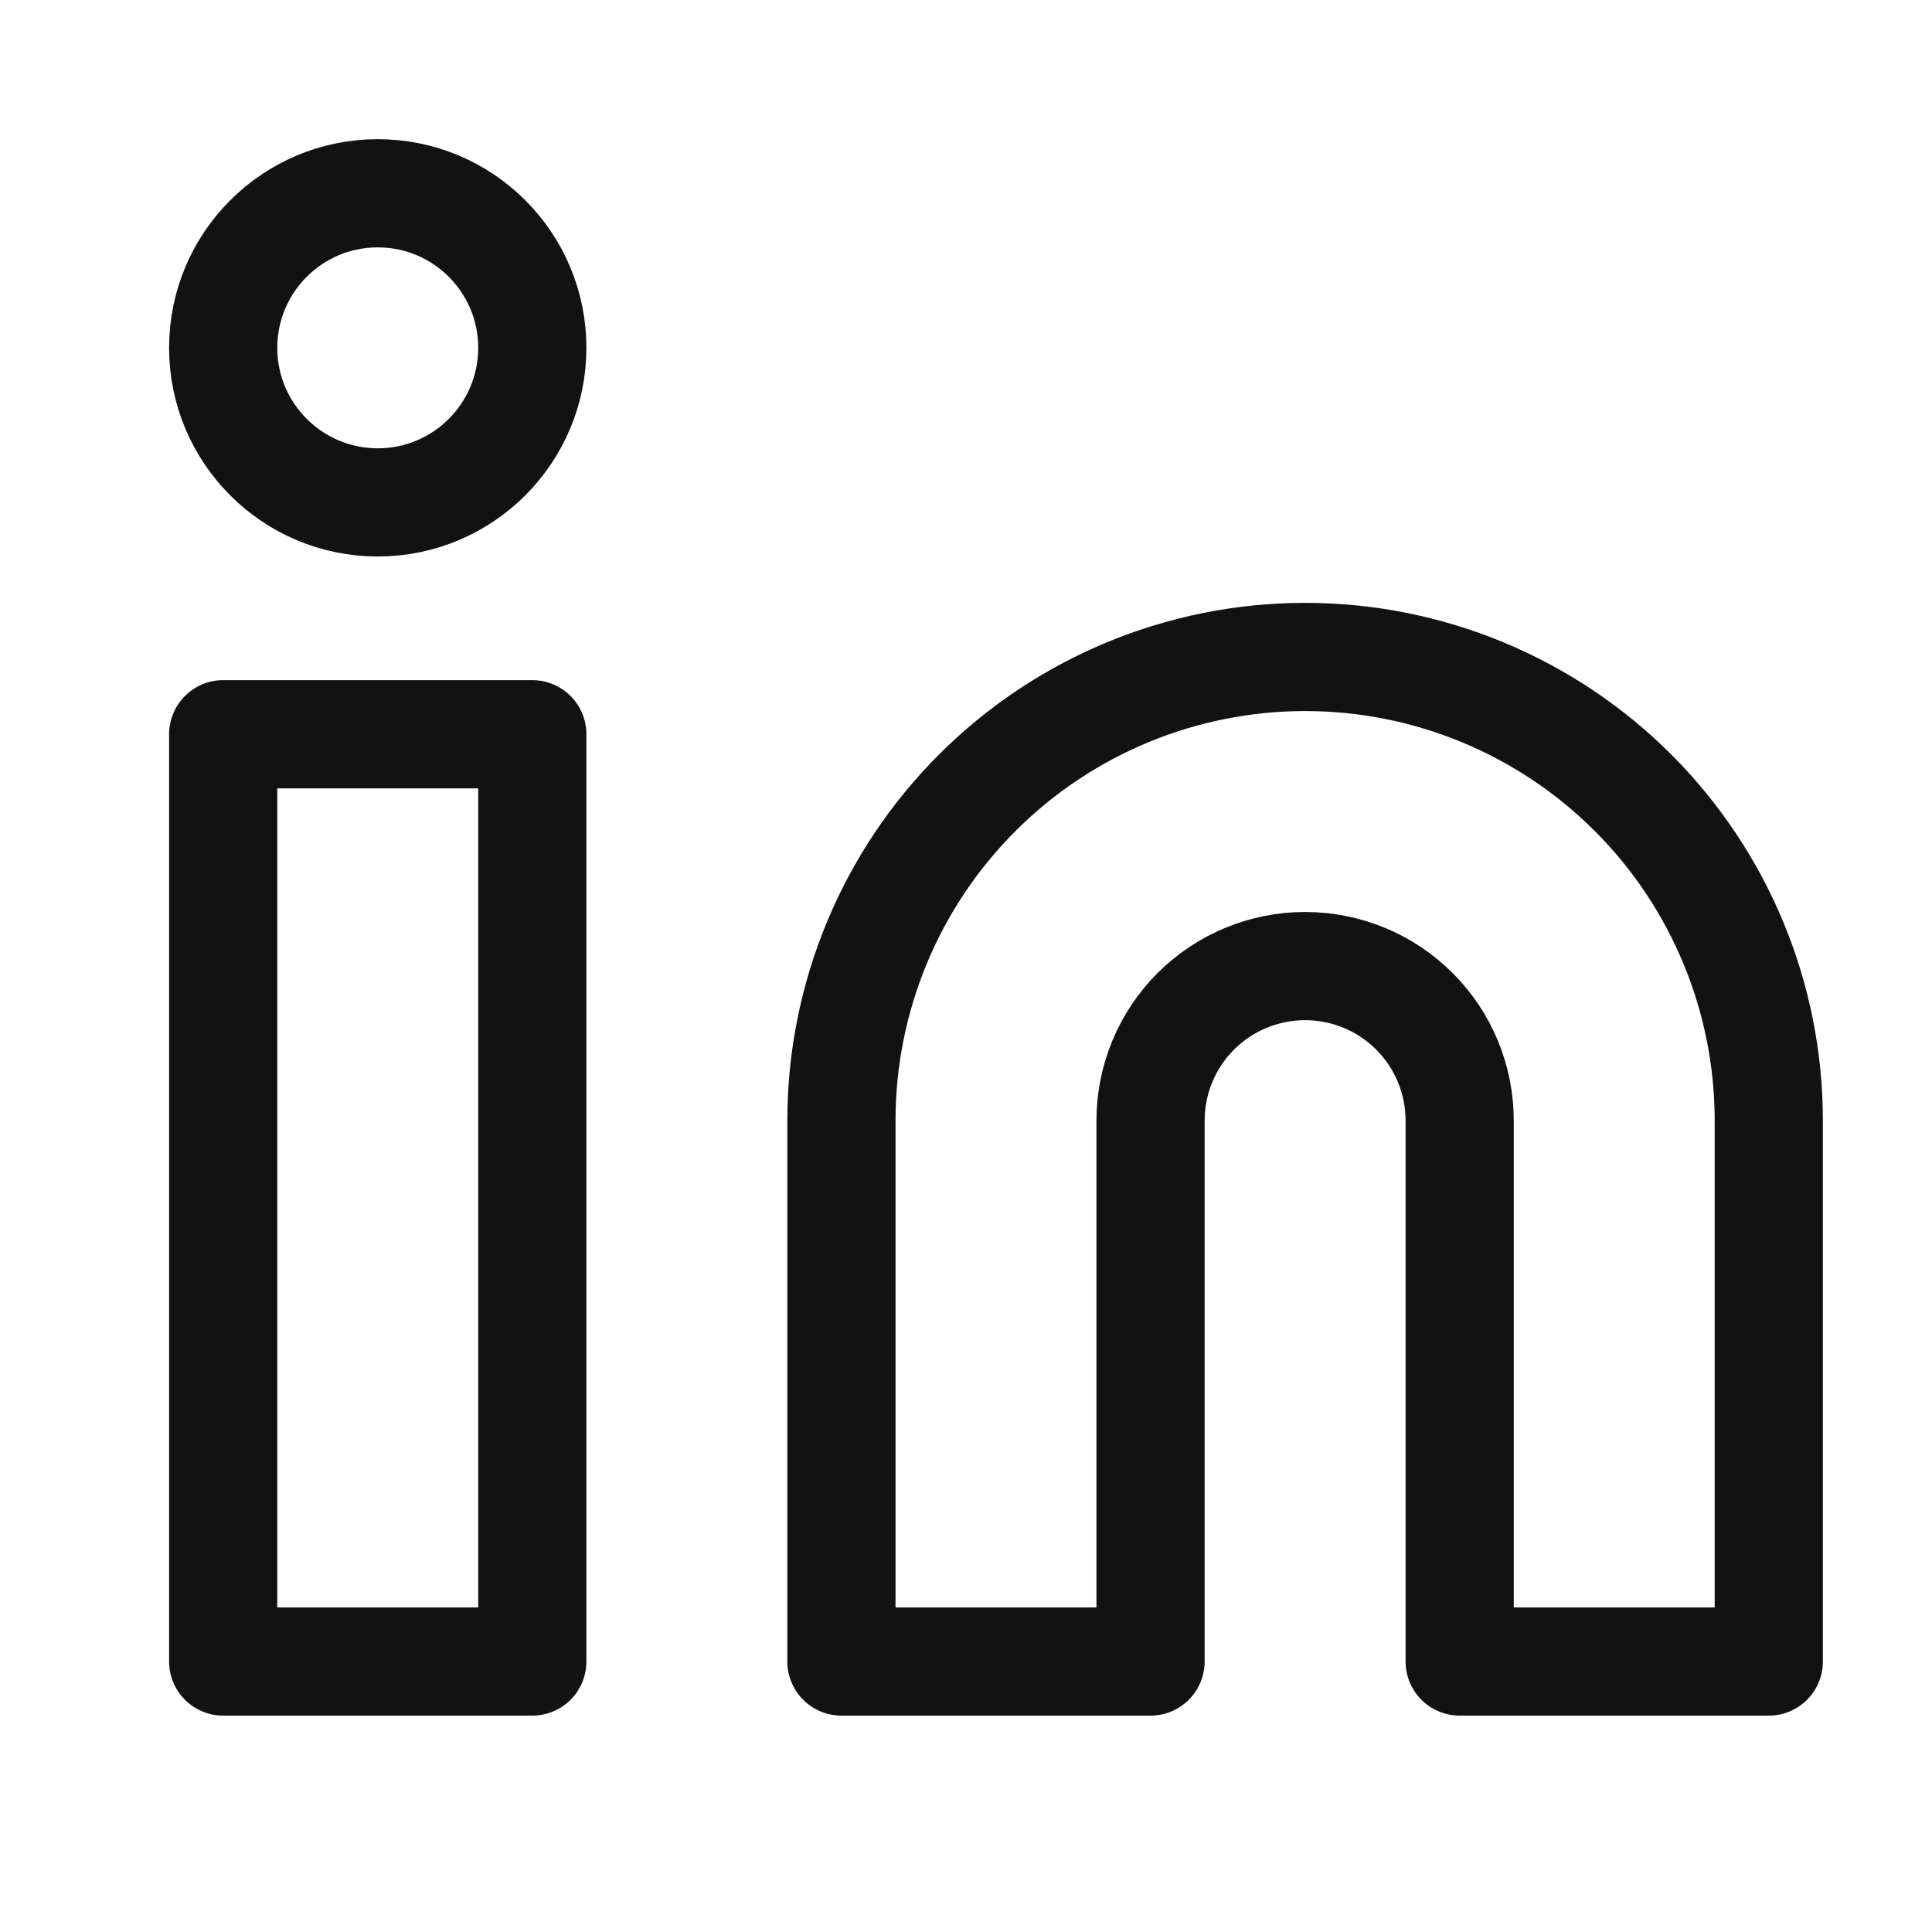
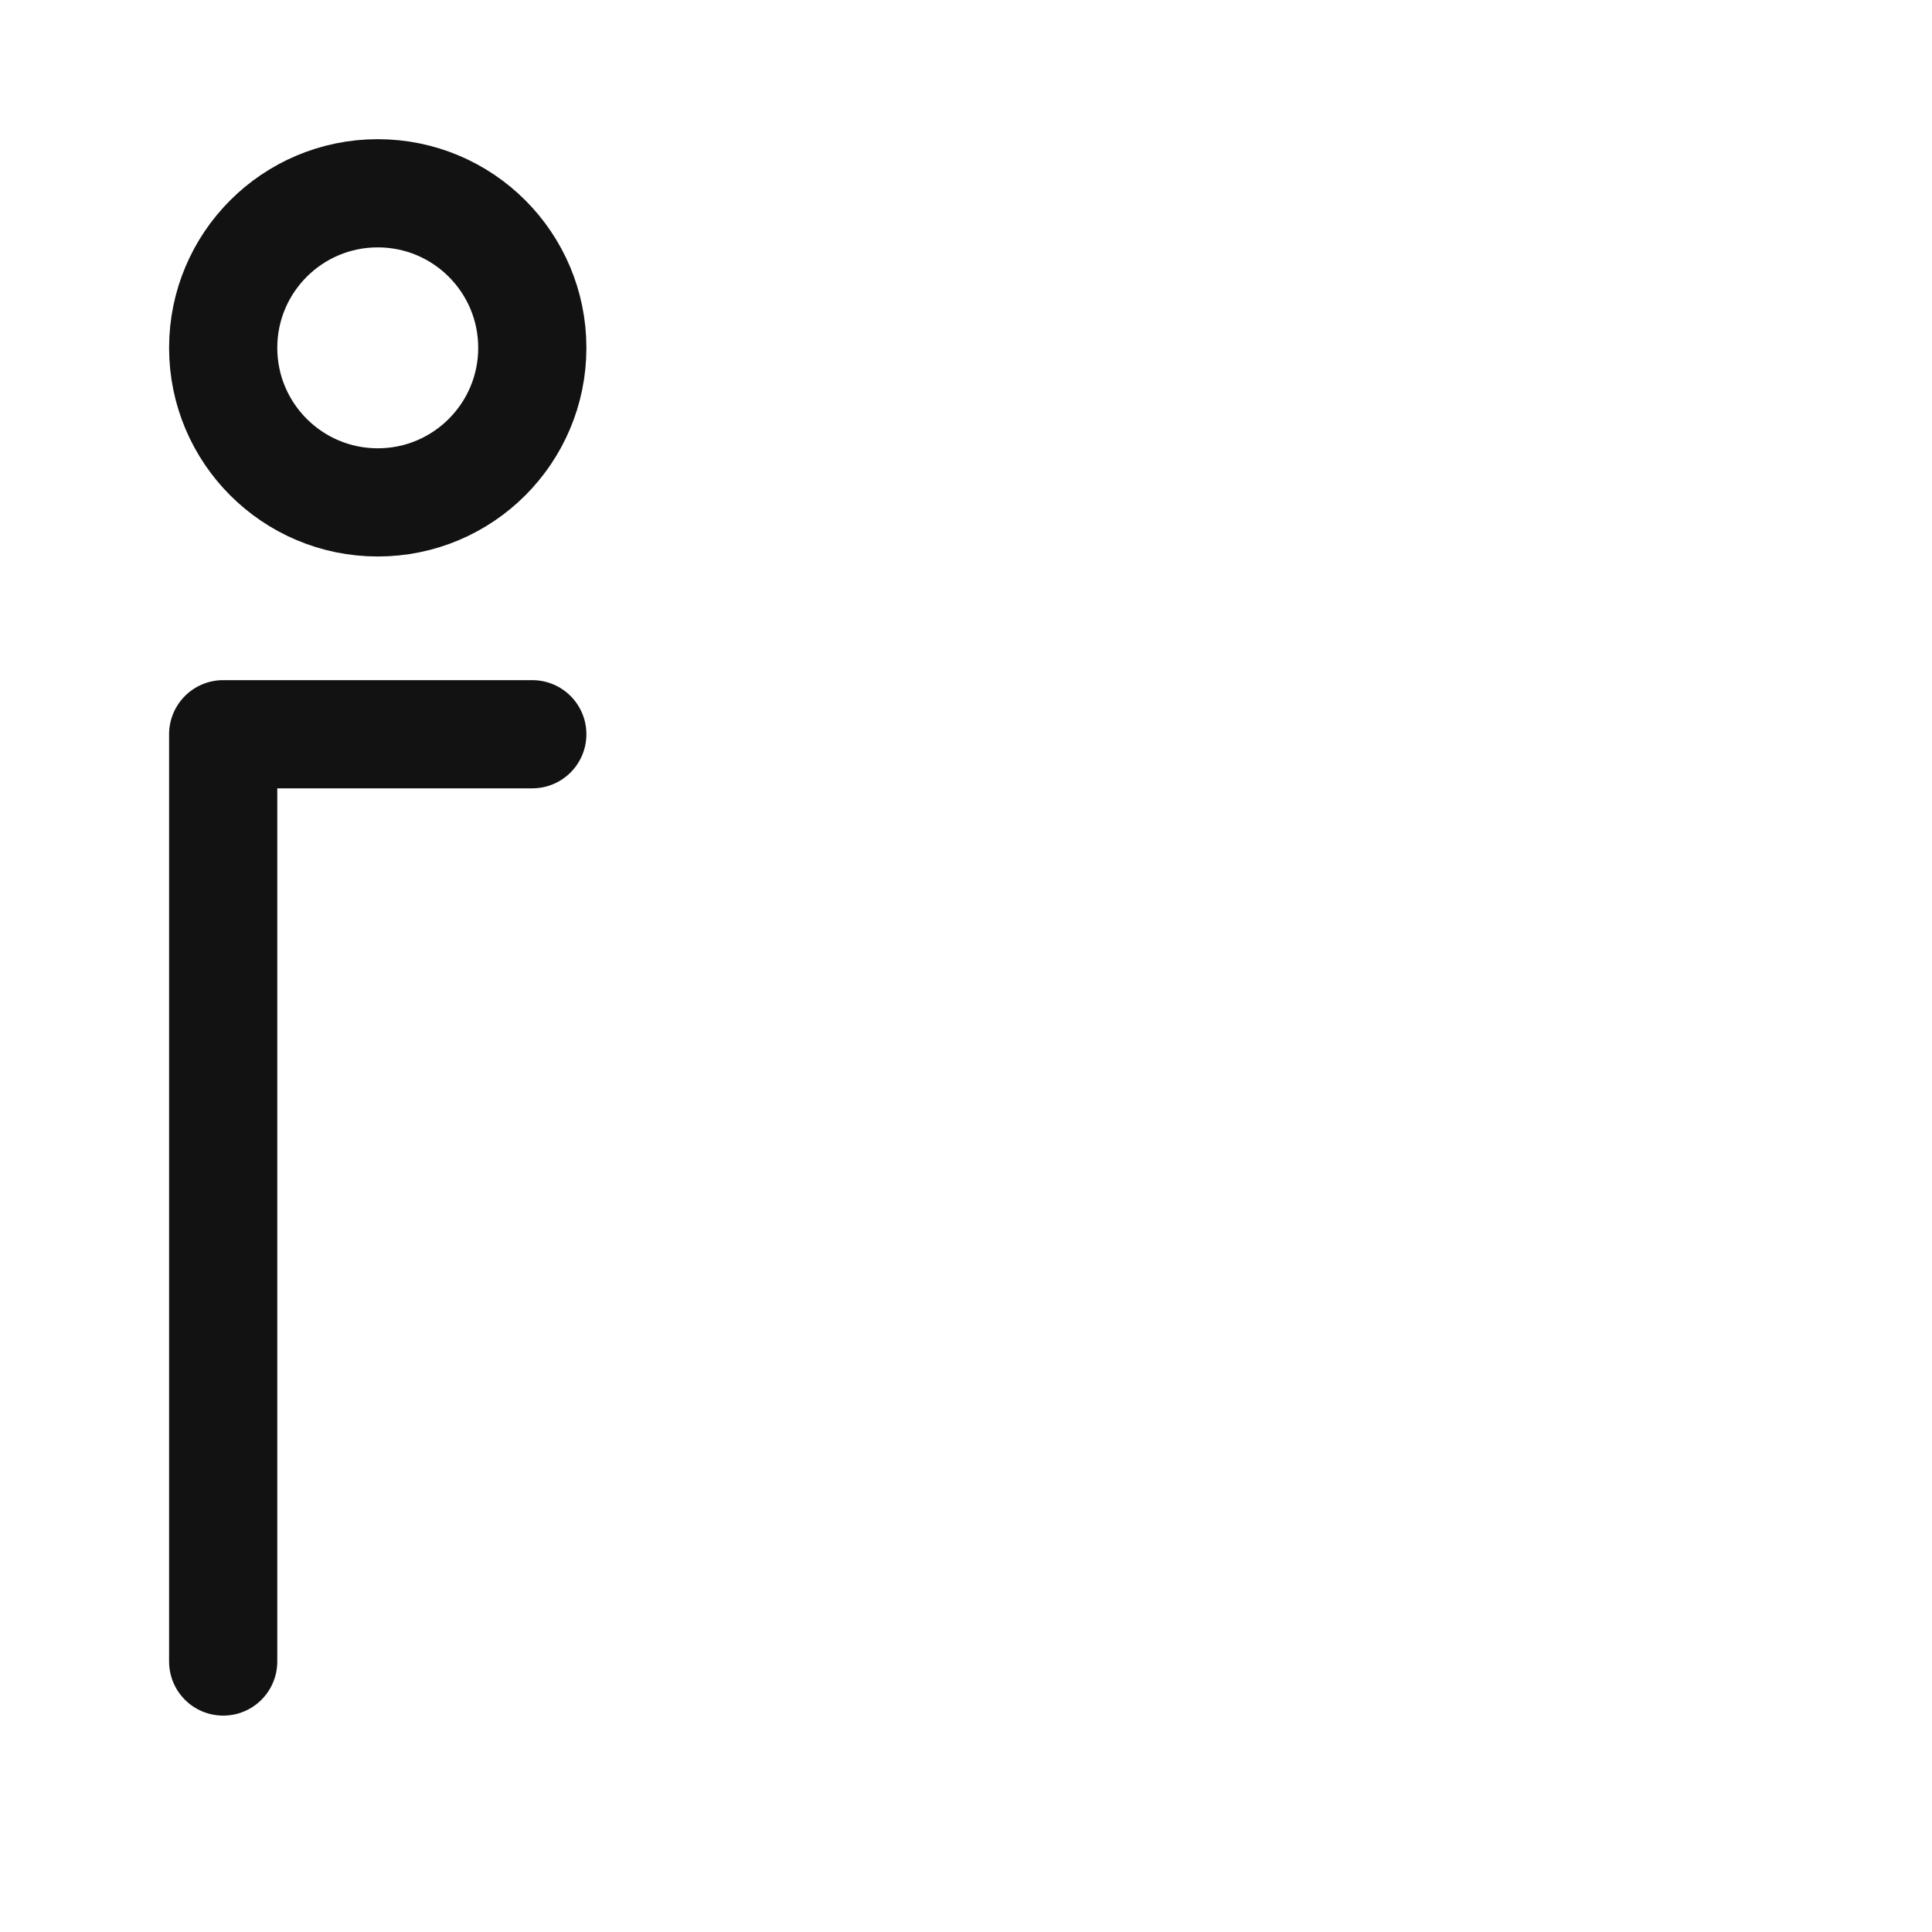
<svg xmlns="http://www.w3.org/2000/svg" width="25" height="25" viewBox="0 0 25 25" fill="none">
-   <path d="M16.888 8.501C18.48 8.501 20.006 9.133 21.131 10.258C22.256 11.383 22.888 12.909 22.888 14.501V21.5H18.888V14.501C18.888 13.97 18.678 13.461 18.302 13.086C17.927 12.711 17.419 12.501 16.888 12.501C16.358 12.501 15.849 12.711 15.474 13.086C15.099 13.461 14.888 13.97 14.888 14.501V21.5H10.888V14.501C10.888 12.909 11.52 11.383 12.646 10.258C13.771 9.133 15.297 8.501 16.888 8.501Z" stroke="#121212" stroke-width="1.4" stroke-linecap="round" stroke-linejoin="round" />
-   <path d="M6.888 9.501H2.888V21.5H6.888V9.501Z" stroke="#121212" stroke-width="1.4" stroke-linecap="round" stroke-linejoin="round" />
+   <path d="M6.888 9.501H2.888V21.5V9.501Z" stroke="#121212" stroke-width="1.4" stroke-linecap="round" stroke-linejoin="round" />
  <path d="M4.888 6.501C5.993 6.501 6.888 5.605 6.888 4.501C6.888 3.396 5.993 2.501 4.888 2.501C3.784 2.501 2.888 3.396 2.888 4.501C2.888 5.605 3.784 6.501 4.888 6.501Z" stroke="#121212" stroke-width="1.4" stroke-linecap="round" stroke-linejoin="round" />
</svg>